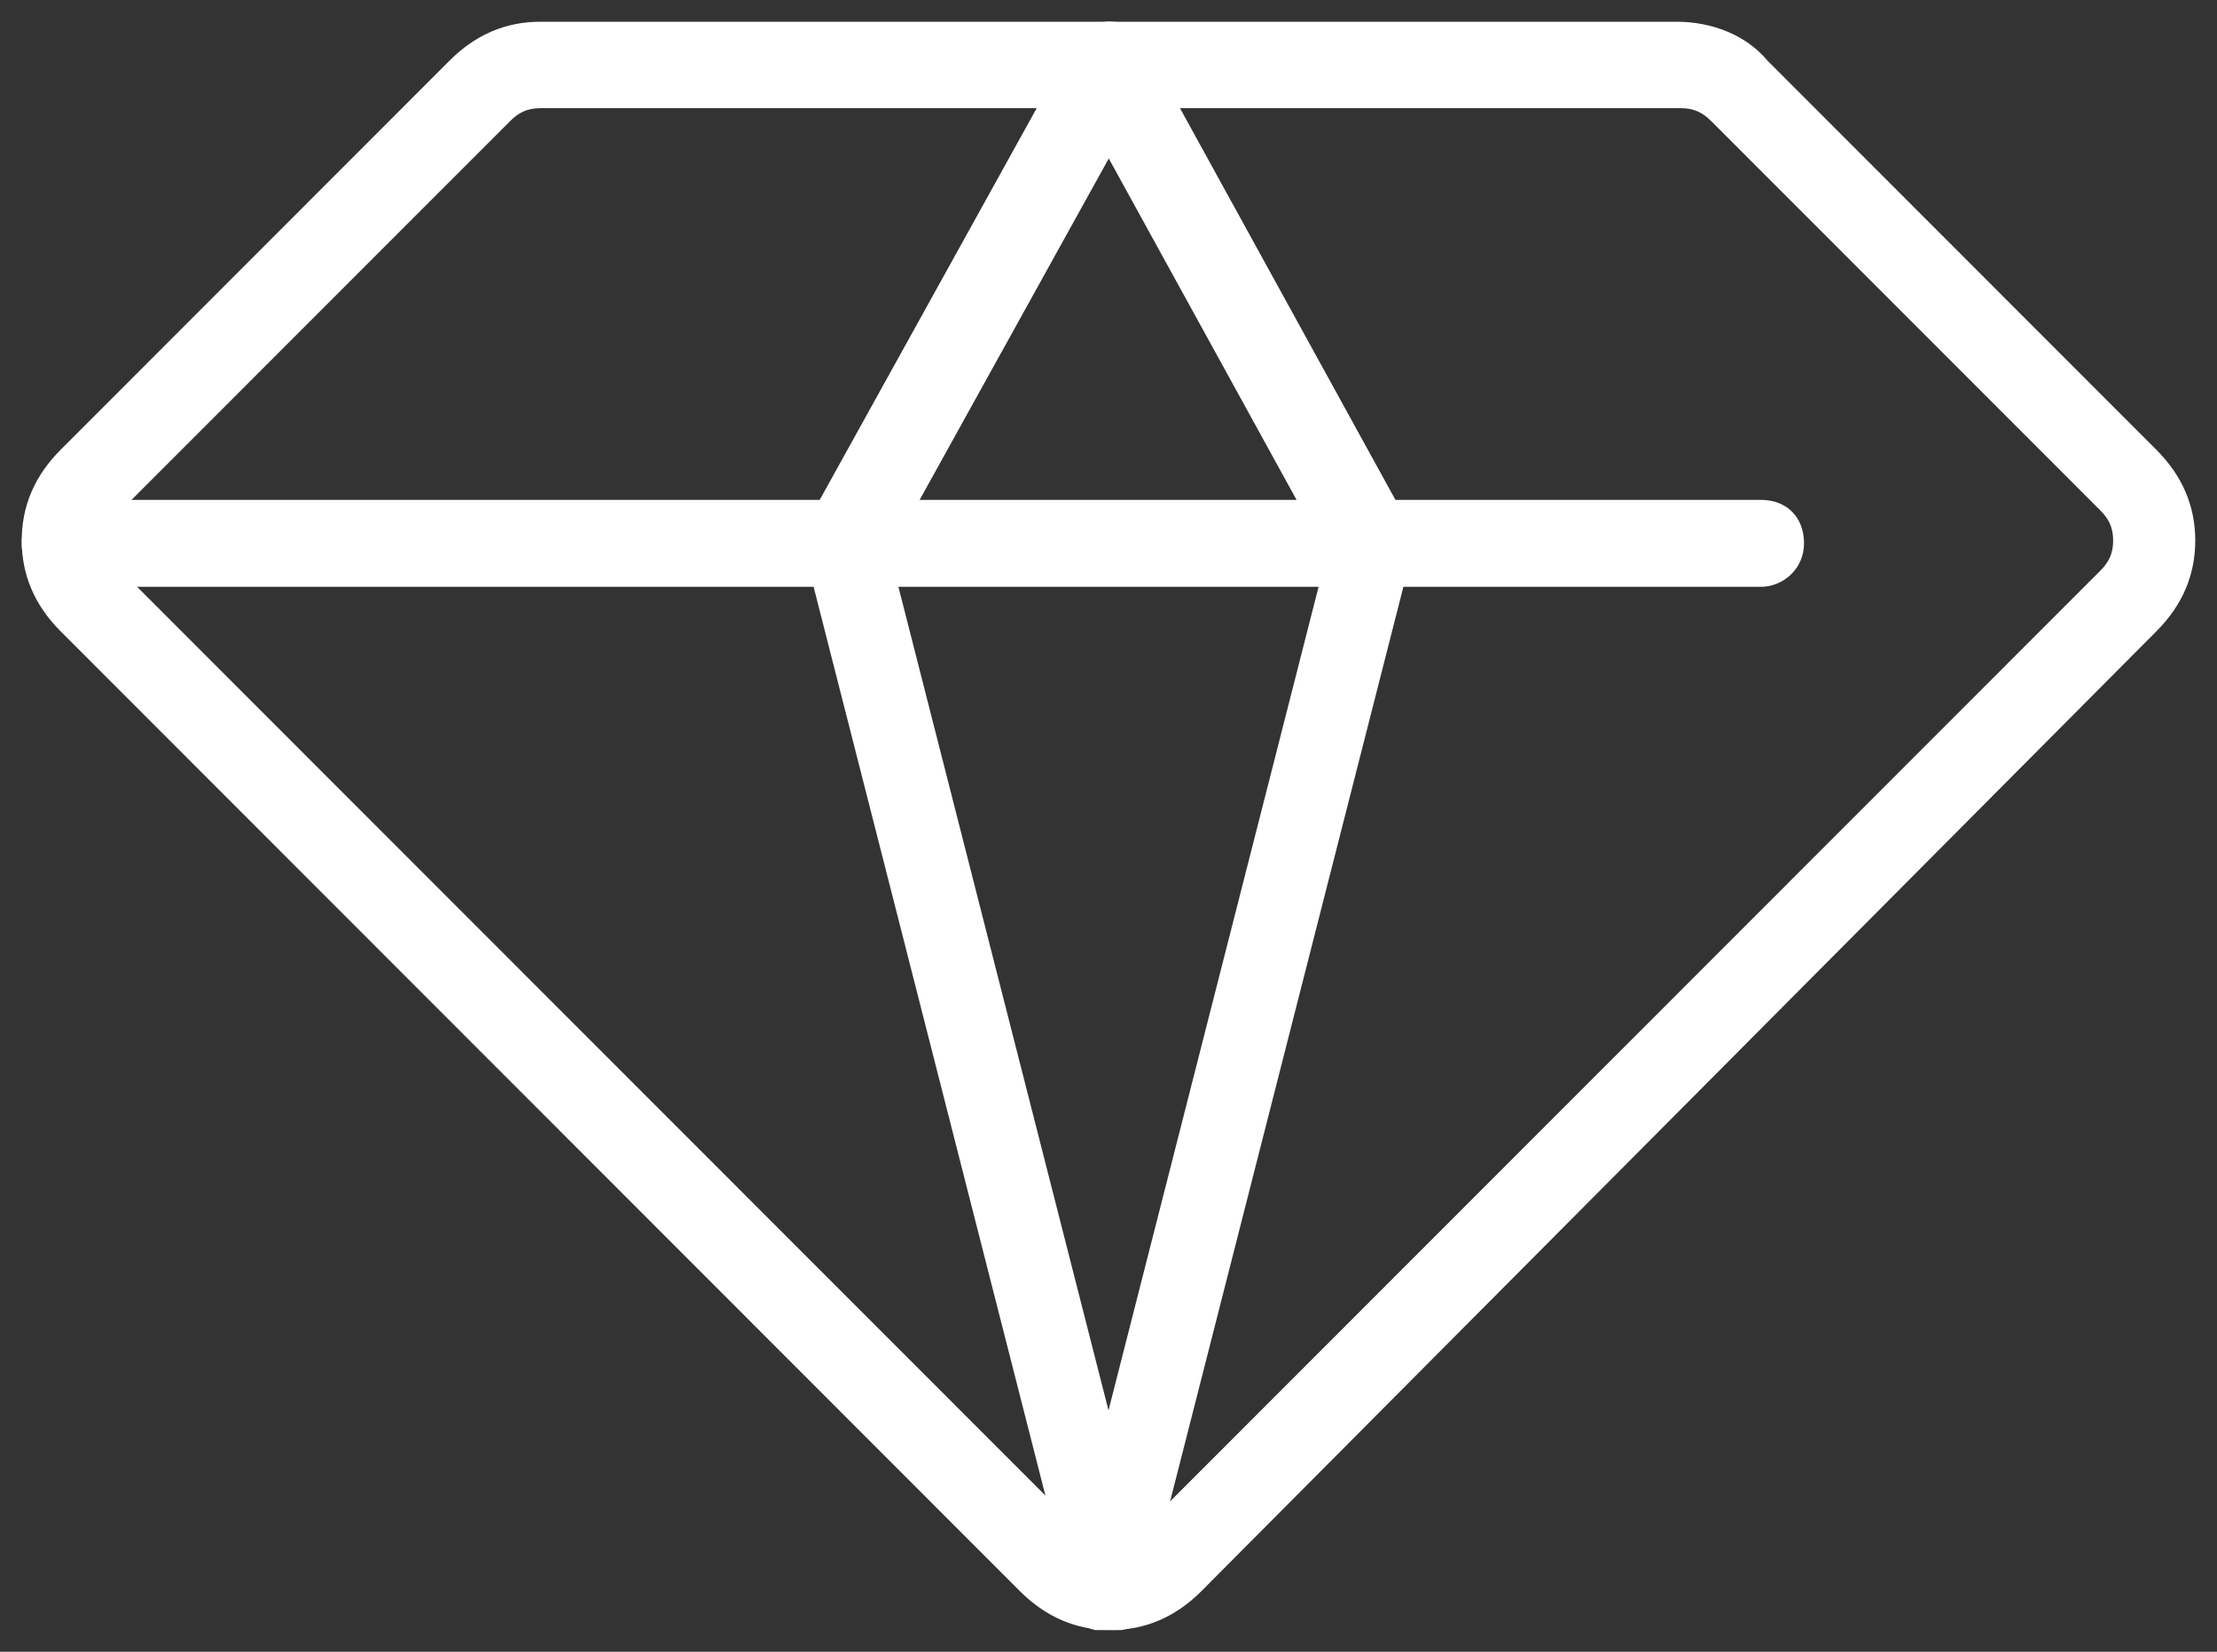
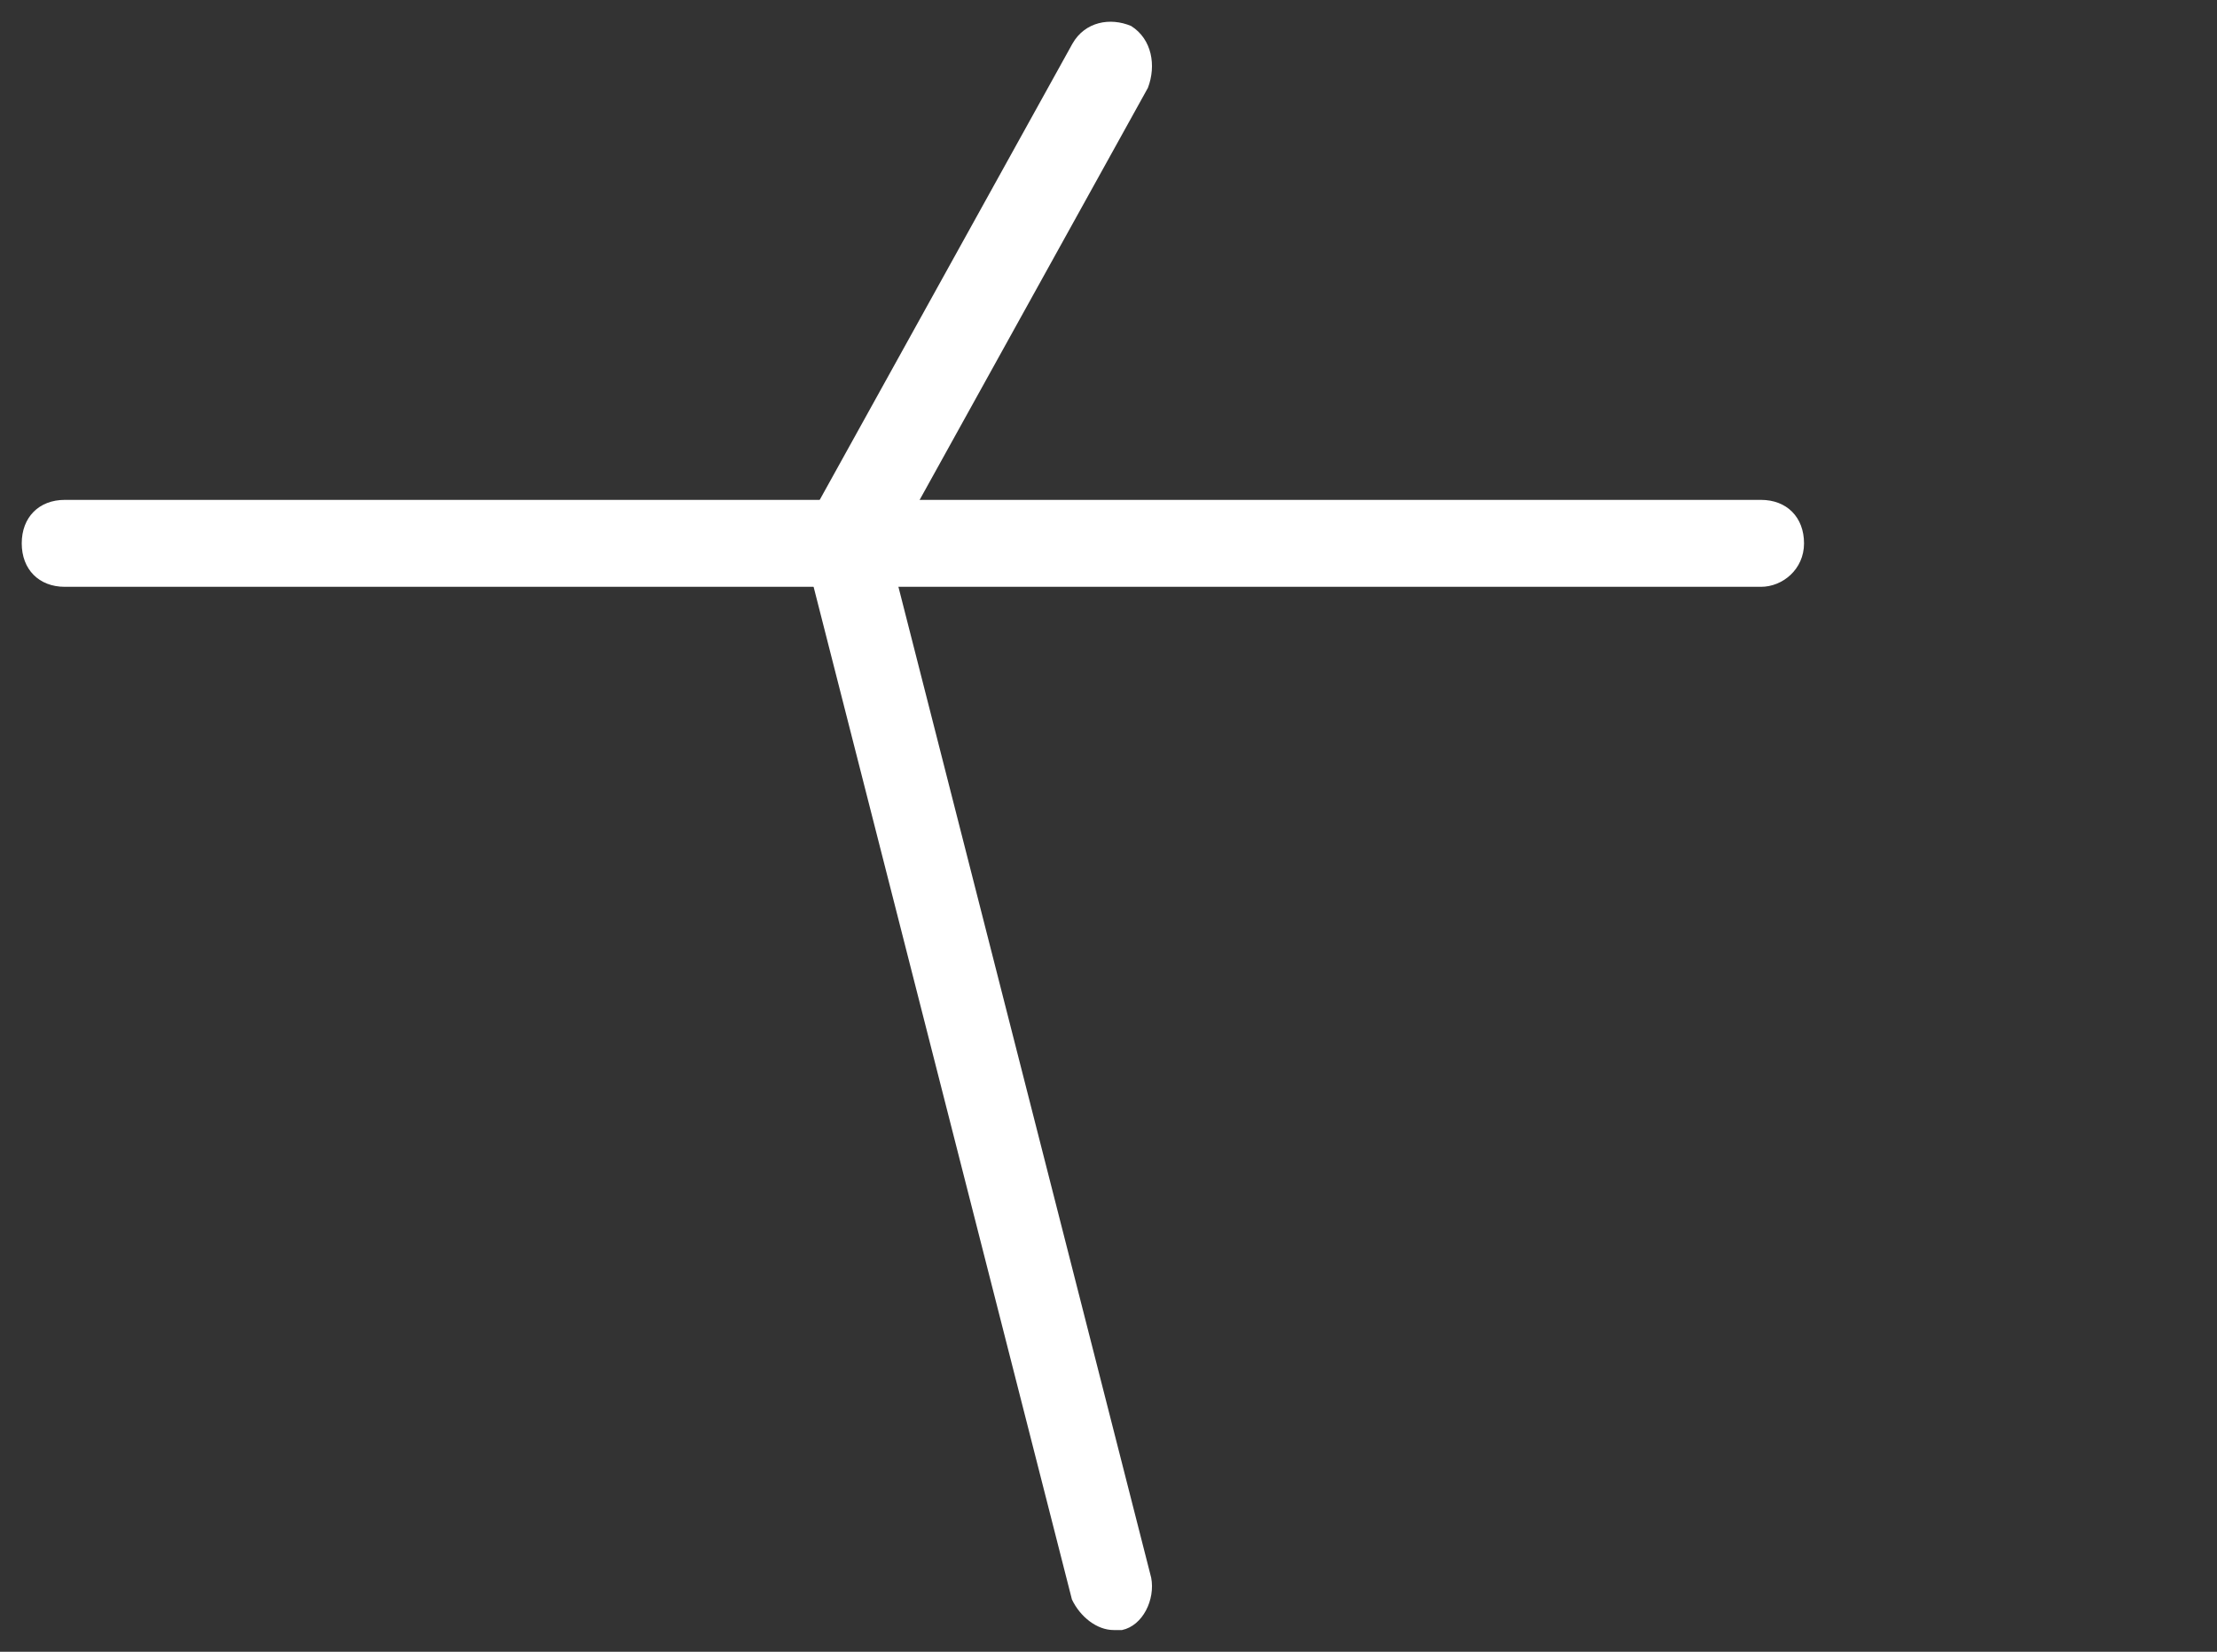
<svg xmlns="http://www.w3.org/2000/svg" width="51" height="38" viewBox="0 0 51 38" fill="none">
  <rect x="0" y="0" width="51" height="38" fill="#333333" stroke="none" />
-   <path d="M25.55 37.5C24.755 37.5 24.059 37.202 23.462 36.605L1.395 14.524C0.798 13.927 0.5 13.231 0.5 12.435C0.5 11.64 0.798 10.944 1.395 10.347L10.341 1.395C10.937 0.798 11.633 0.5 12.428 0.5H38.572C39.367 0.5 40.162 0.798 40.659 1.395L49.605 10.347C50.202 10.944 50.5 11.64 50.5 12.435C50.5 13.231 50.202 13.927 49.605 14.524L27.637 36.605C27.041 37.202 26.345 37.5 25.55 37.5ZM12.428 2.489C12.13 2.489 11.931 2.589 11.733 2.788L2.786 11.739C2.587 11.938 2.488 12.137 2.488 12.435C2.488 12.734 2.587 12.933 2.786 13.132L24.854 35.212C25.252 35.61 25.848 35.61 26.245 35.212L48.313 13.132C48.512 12.933 48.611 12.734 48.611 12.435C48.611 12.137 48.512 11.938 48.313 11.739L39.367 2.788C39.168 2.589 38.969 2.489 38.671 2.489H12.428Z" fill="white" />
  <path d="M40.51 13.5H1.49C0.896 13.5 0.5 13.1 0.5 12.5C0.5 11.9 0.896 11.5 1.49 11.5H40.51C41.104 11.5 41.5 11.9 41.5 12.5C41.5 13.1 41.005 13.5 40.51 13.5Z" fill="white" />
  <path d="M25.618 37.5C25.234 37.5 24.851 37.199 24.659 36.798L18.518 12.723C18.422 12.221 18.71 11.62 19.19 11.519C19.67 11.419 20.245 11.72 20.341 12.221L26.482 36.296C26.578 36.798 26.29 37.4 25.81 37.5C25.714 37.5 25.714 37.5 25.618 37.5Z" fill="white" />
-   <path d="M25.478 37.5C25.382 37.5 25.286 37.5 25.19 37.5C24.71 37.4 24.422 36.798 24.518 36.296L30.659 12.221C30.755 11.72 31.33 11.419 31.81 11.519C32.29 11.62 32.578 12.221 32.482 12.723L26.341 36.798C26.245 37.199 25.862 37.5 25.478 37.5Z" fill="white" />
  <path d="M19.461 13.5C19.268 13.5 19.172 13.5 18.979 13.398C18.497 13.094 18.4 12.484 18.593 11.976L24.671 1.004C24.96 0.497 25.539 0.395 26.021 0.598C26.503 0.903 26.6 1.512 26.407 2.02L20.329 12.992C20.137 13.297 19.847 13.5 19.461 13.5Z" fill="white" />
-   <path d="M31.506 13.5C31.22 13.5 30.838 13.297 30.648 12.994L24.634 2.06C24.348 1.554 24.539 0.946 25.016 0.643C25.494 0.339 26.066 0.541 26.352 1.048L32.365 11.981C32.652 12.488 32.461 13.095 31.984 13.399C31.888 13.399 31.697 13.5 31.506 13.5Z" fill="white" />
</svg>